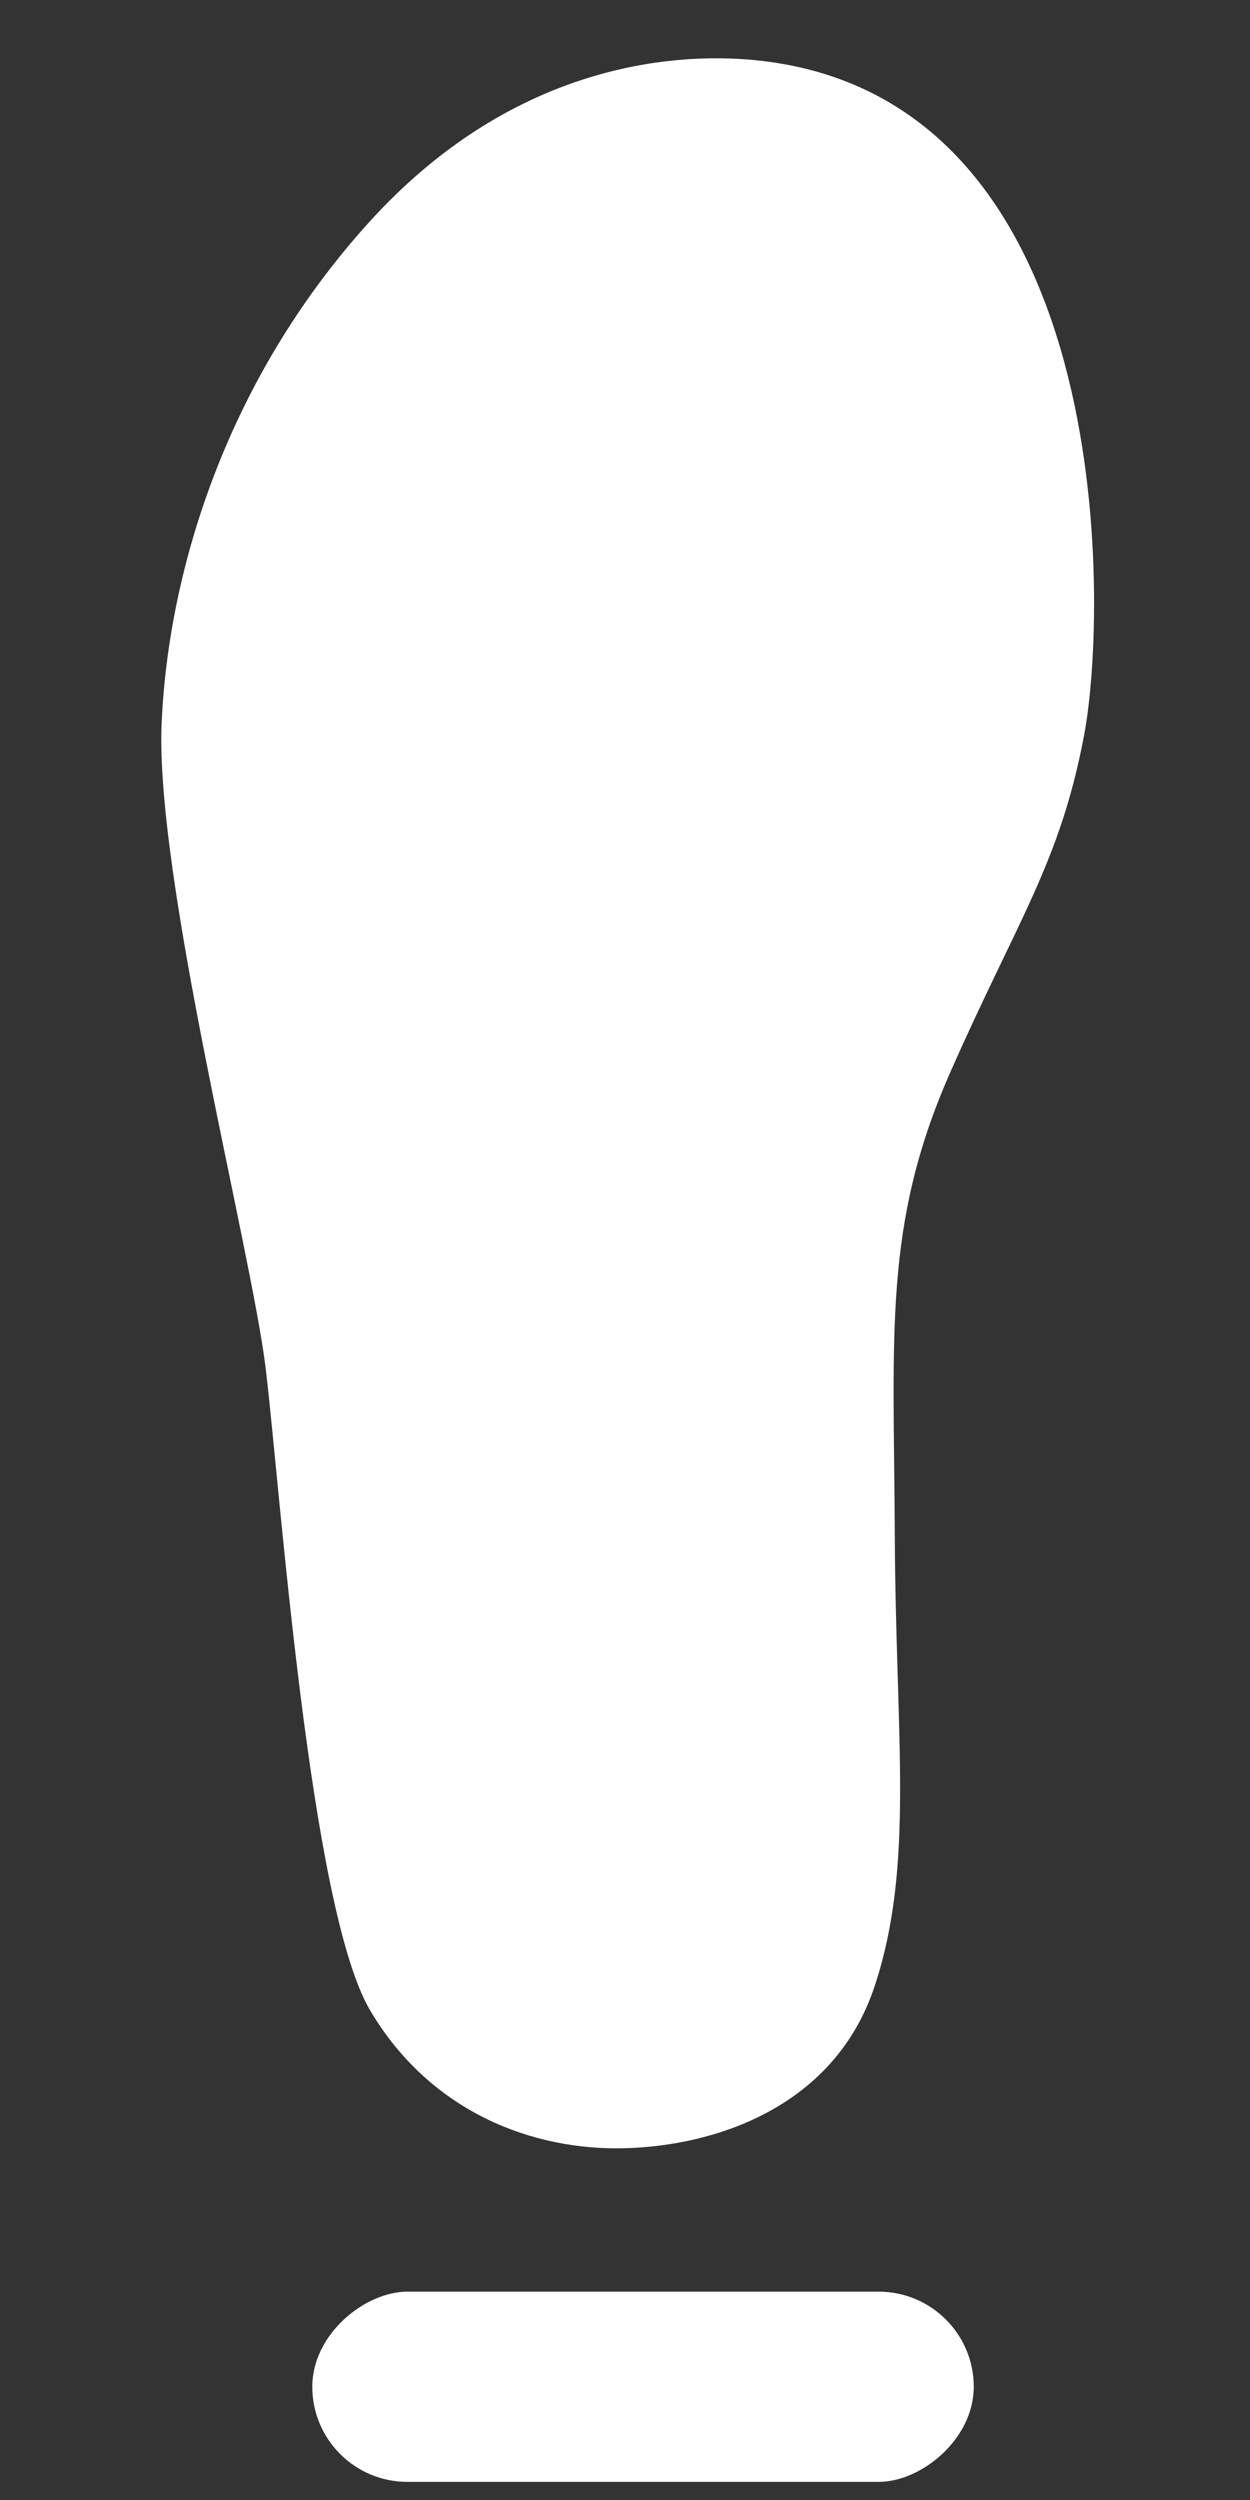
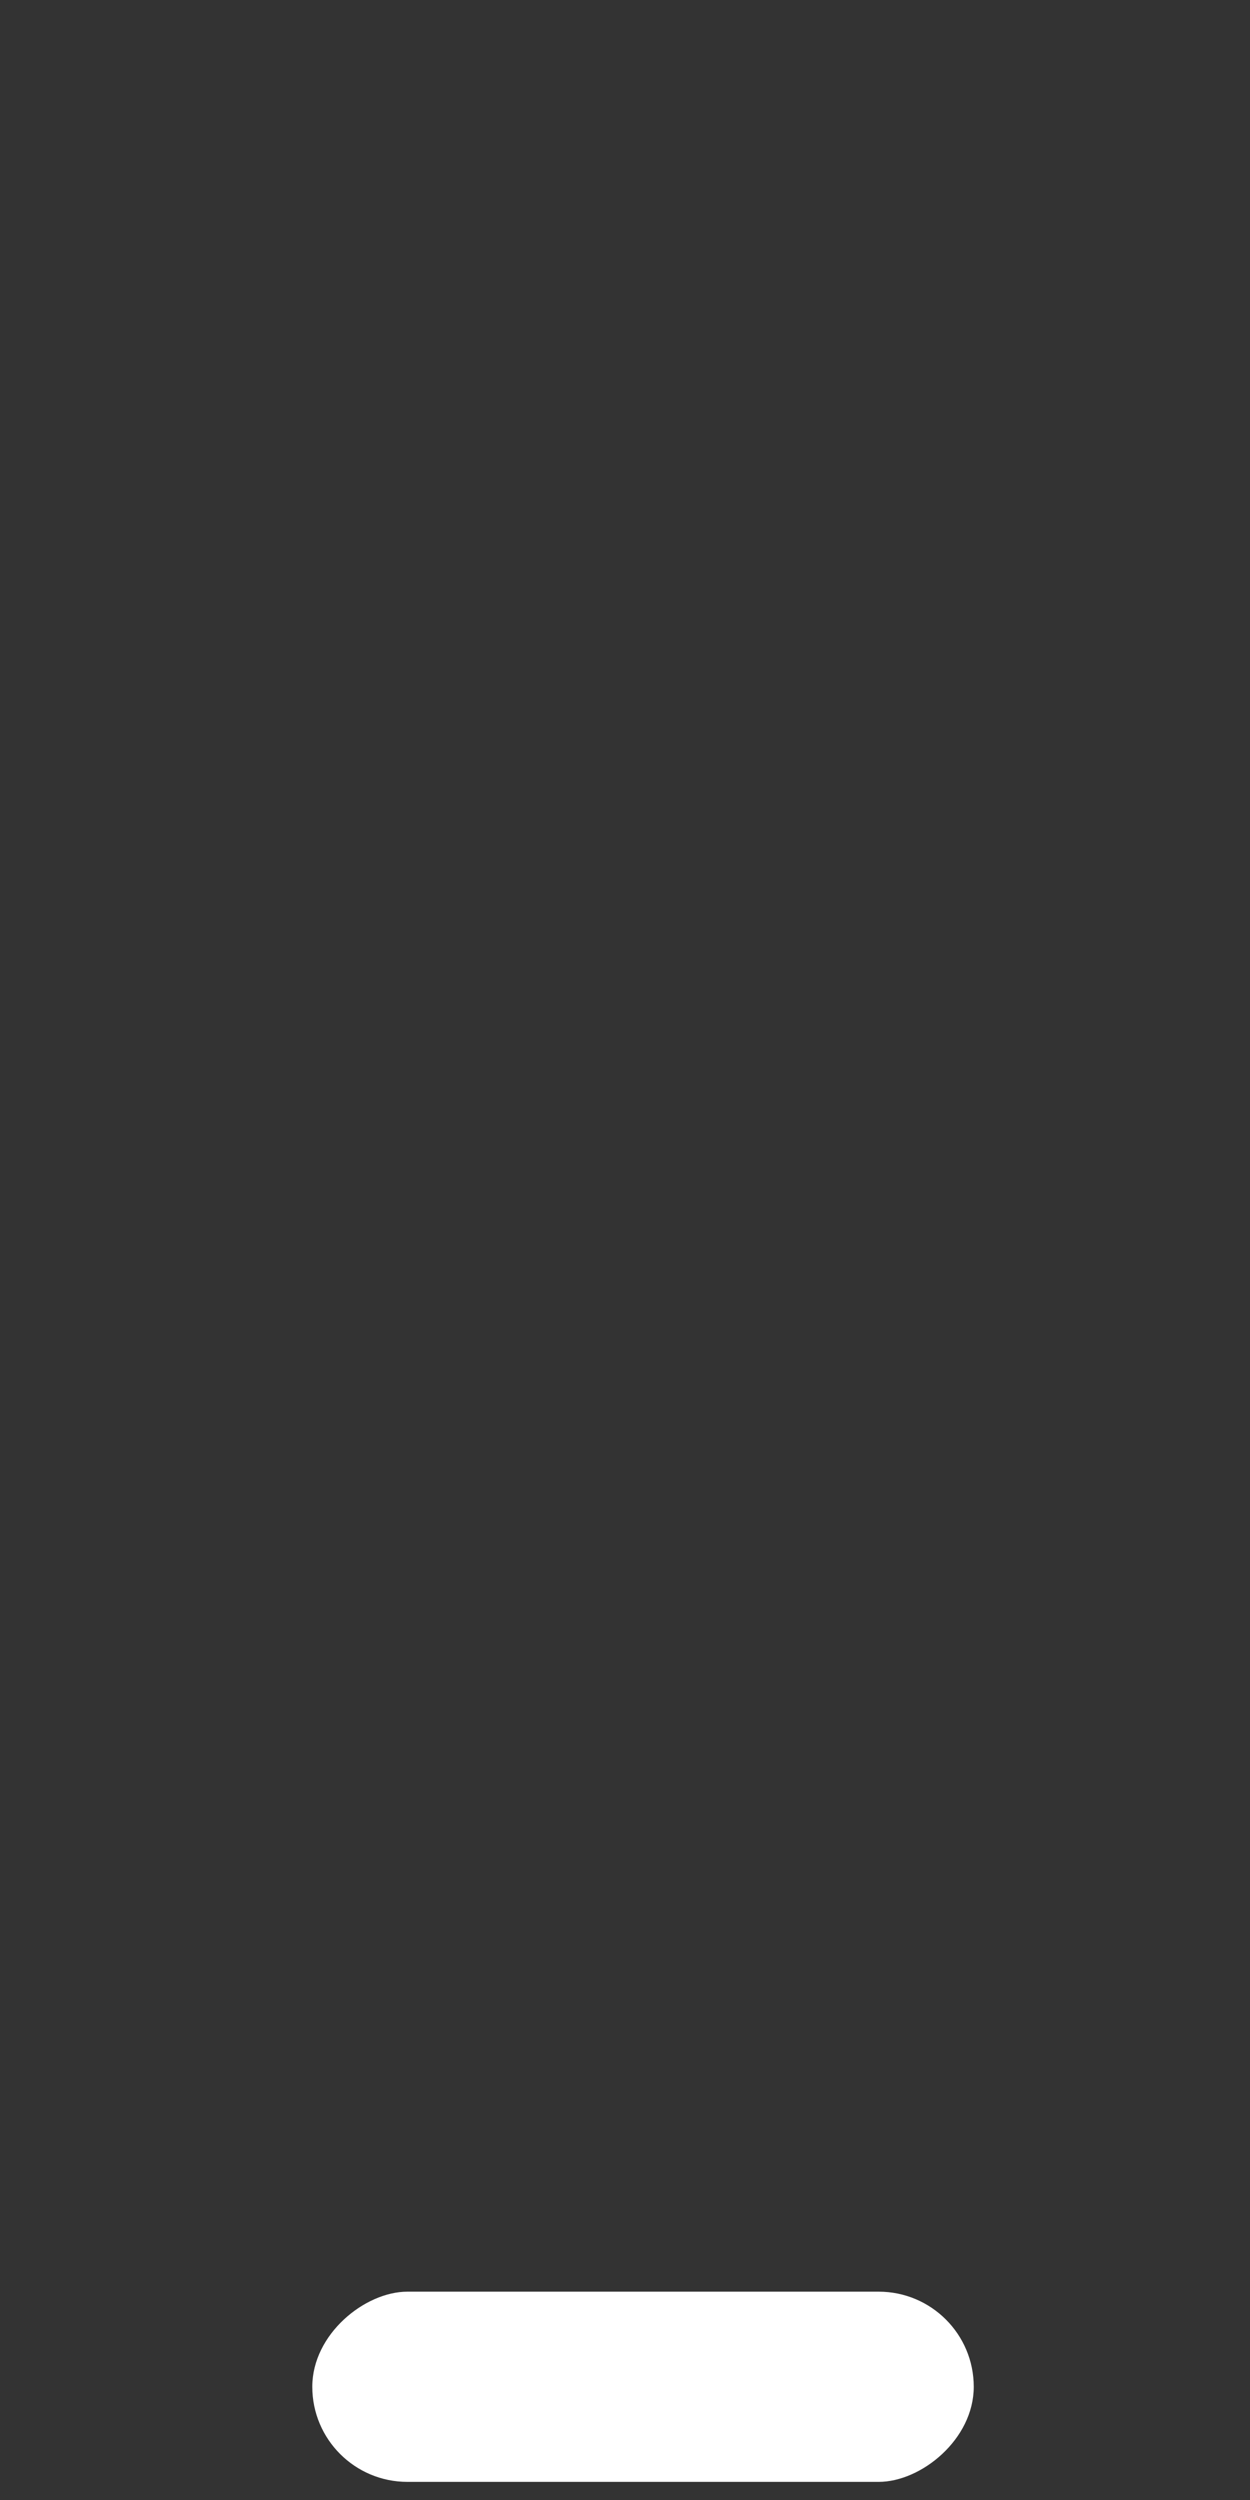
<svg xmlns="http://www.w3.org/2000/svg" width="12" height="24" viewBox="0 0 12 24" fill="none">
  <rect x="0" y="0" width="12" height="24" fill="#333333" stroke="none" />
-   <path d="M7.232 0.576C6.412 0.499 4.89 0.642 3.539 2.138C2.186 3.634 1.618 5.457 1.552 6.937C1.485 8.42 2.414 12 2.551 13.14C2.689 14.28 2.971 18.318 3.554 19.301C4.137 20.284 5.123 20.646 5.996 20.623C6.868 20.601 8.013 20.228 8.397 19.066C8.781 17.903 8.599 16.692 8.59 14.742C8.581 12.792 8.477 11.756 9.124 10.291C9.771 8.825 10.177 8.281 10.408 7.055C10.639 5.827 10.727 0.905 7.232 0.576L7.232 0.576Z" fill="white" />
  <rect x="9.348" y="22" width="1.826" height="6.35" rx="0.913" transform="rotate(90 9.348 22)" fill="white" />
</svg>